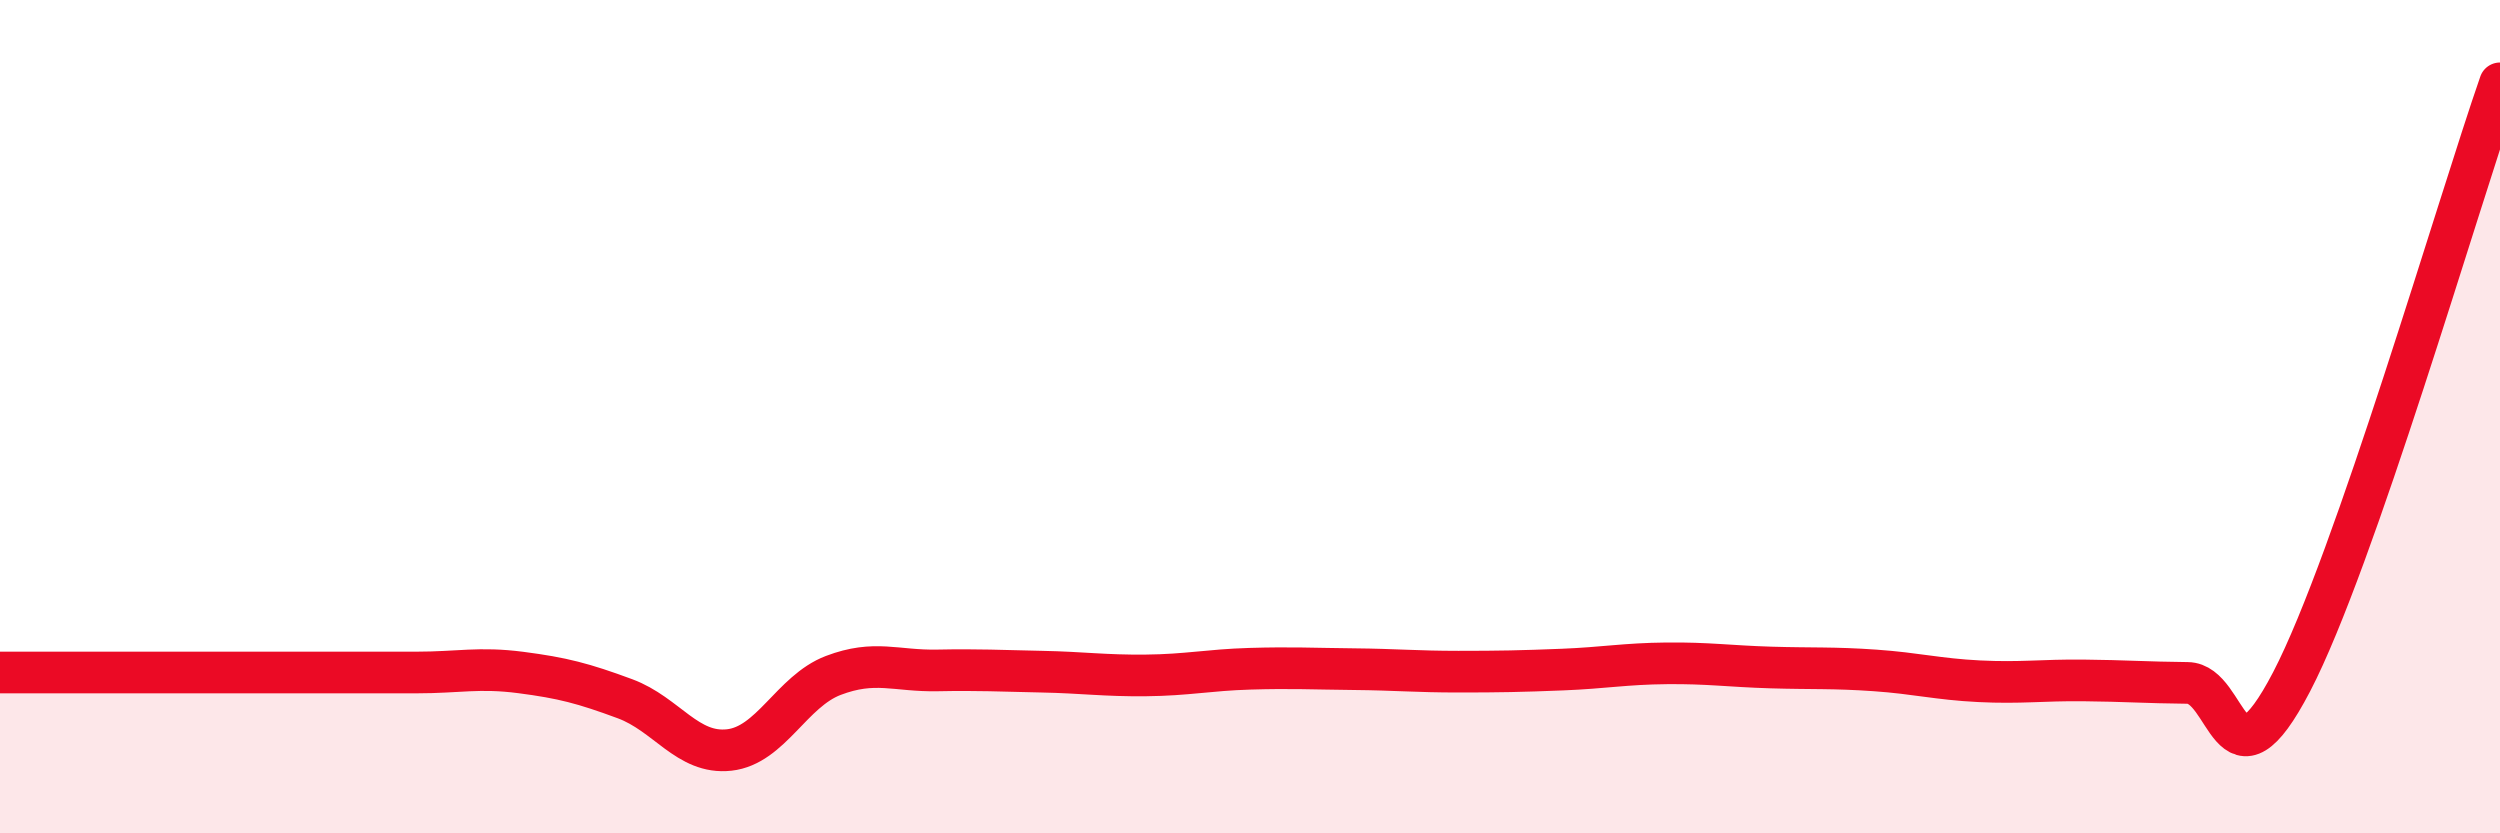
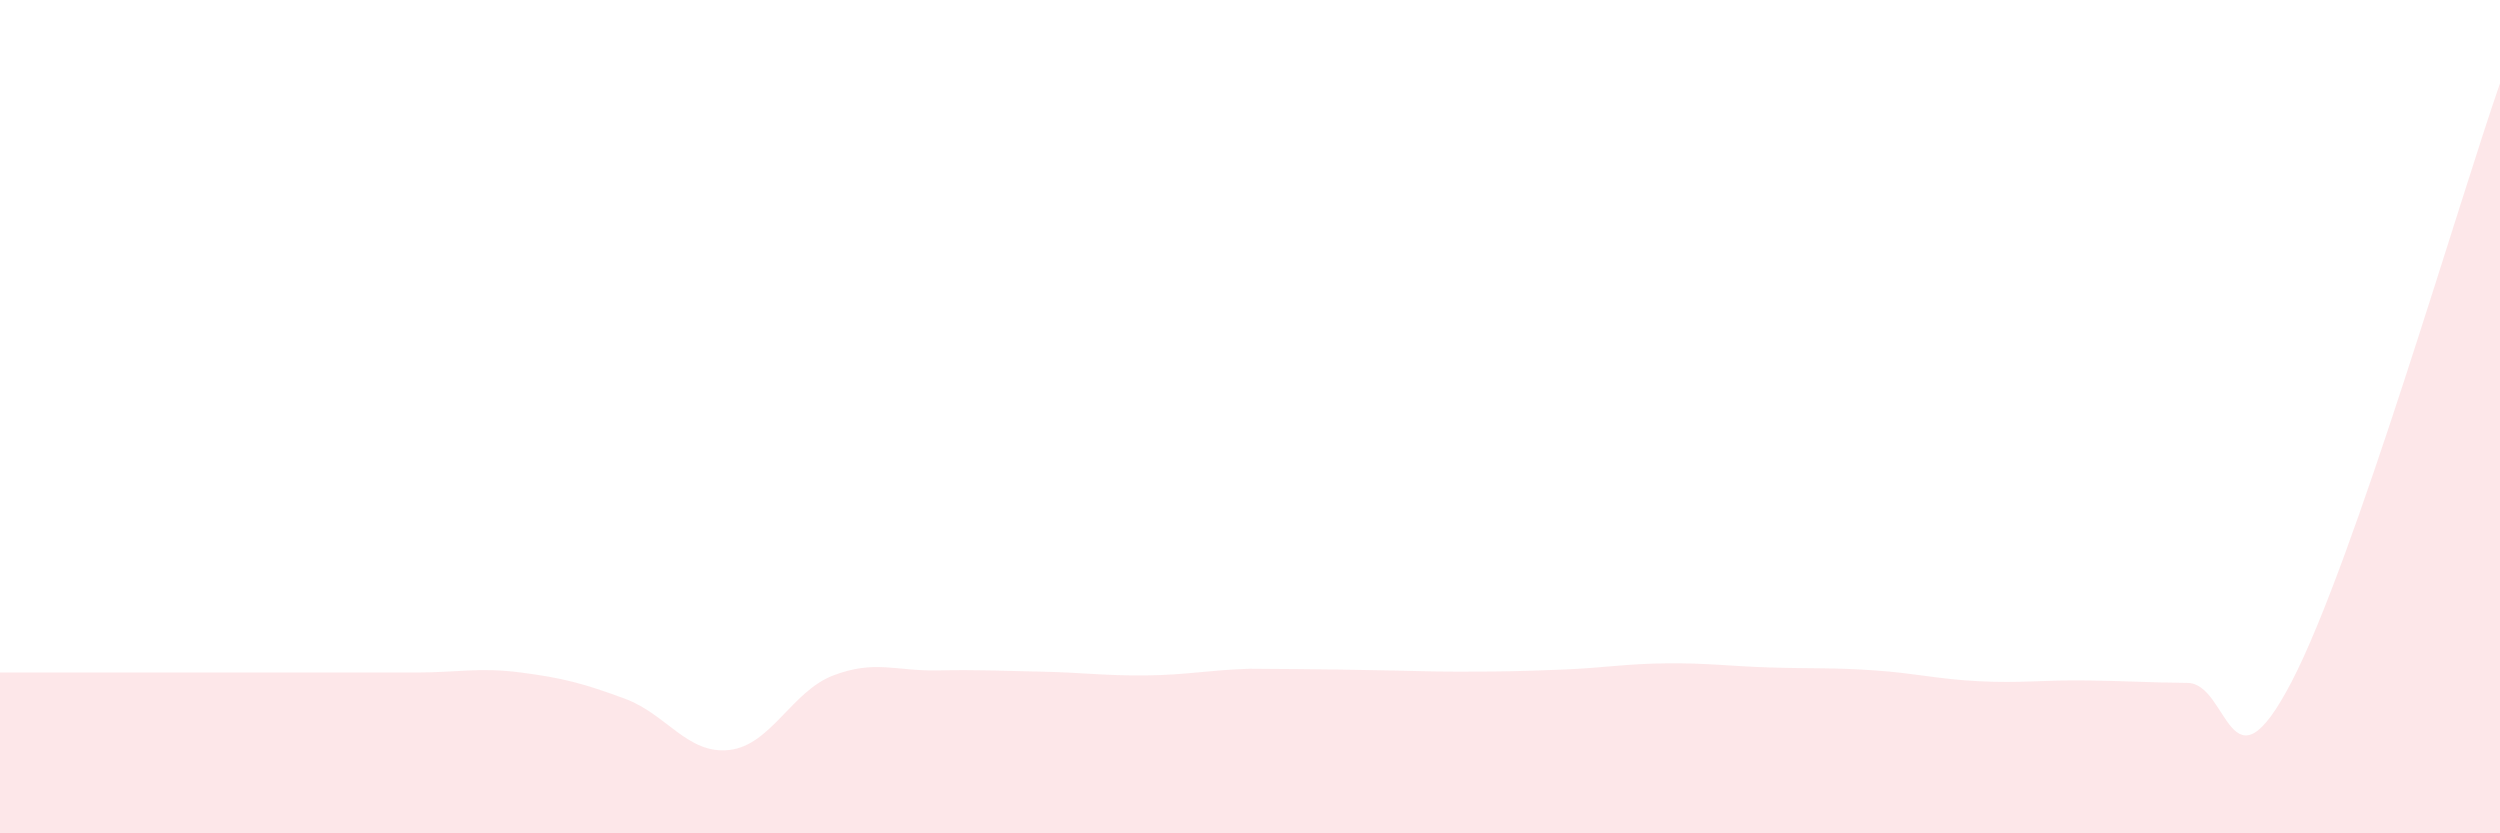
<svg xmlns="http://www.w3.org/2000/svg" width="60" height="20" viewBox="0 0 60 20">
-   <path d="M 0,16.14 C 0.5,16.14 1.5,16.14 2.5,16.14 C 3.5,16.14 4,16.14 5,16.14 C 6,16.14 6.5,16.14 7.5,16.14 C 8.5,16.14 9,16.14 10,16.14 C 11,16.14 11.5,16.01 12.5,16.14 C 13.5,16.27 14,16.4 15,16.77 C 16,17.14 16.5,18.11 17.5,18 C 18.5,17.89 19,16.59 20,16.21 C 21,15.83 21.5,16.11 22.5,16.09 C 23.5,16.07 24,16.1 25,16.12 C 26,16.14 26.5,16.22 27.5,16.21 C 28.5,16.2 29,16.08 30,16.05 C 31,16.02 31.5,16.05 32.5,16.06 C 33.5,16.07 34,16.12 35,16.12 C 36,16.12 36.5,16.11 37.5,16.07 C 38.5,16.03 39,15.93 40,15.92 C 41,15.91 41.5,15.99 42.5,16.02 C 43.5,16.05 44,16.02 45,16.09 C 46,16.16 46.5,16.3 47.5,16.35 C 48.5,16.4 49,16.32 50,16.33 C 51,16.34 51.5,16.38 52.5,16.39 C 53.5,16.4 53.5,19.24 55,16.36 C 56.5,13.48 59,4.87 60,2L60 20L0 20Z" fill="#EB0A25" opacity="0.1" stroke-linecap="round" stroke-linejoin="round" />
-   <path d="M 0,16.14 C 0.5,16.14 1.5,16.14 2.5,16.14 C 3.5,16.14 4,16.14 5,16.14 C 6,16.14 6.5,16.14 7.5,16.14 C 8.5,16.14 9,16.14 10,16.14 C 11,16.14 11.5,16.01 12.5,16.14 C 13.5,16.27 14,16.4 15,16.77 C 16,17.14 16.5,18.11 17.5,18 C 18.5,17.89 19,16.59 20,16.21 C 21,15.83 21.5,16.11 22.5,16.09 C 23.5,16.07 24,16.1 25,16.12 C 26,16.14 26.5,16.22 27.5,16.21 C 28.5,16.2 29,16.08 30,16.05 C 31,16.02 31.5,16.05 32.5,16.06 C 33.5,16.07 34,16.12 35,16.12 C 36,16.12 36.5,16.11 37.5,16.07 C 38.5,16.03 39,15.93 40,15.92 C 41,15.91 41.5,15.99 42.5,16.02 C 43.5,16.05 44,16.02 45,16.09 C 46,16.16 46.5,16.3 47.5,16.35 C 48.5,16.4 49,16.32 50,16.33 C 51,16.34 51.5,16.38 52.5,16.39 C 53.5,16.4 53.5,19.24 55,16.36 C 56.5,13.48 59,4.87 60,2" stroke="#EB0A25" stroke-width="1" fill="none" stroke-linecap="round" stroke-linejoin="round" />
+   <path d="M 0,16.14 C 0.5,16.14 1.5,16.14 2.5,16.14 C 3.5,16.14 4,16.14 5,16.14 C 6,16.14 6.5,16.14 7.5,16.14 C 8.5,16.14 9,16.14 10,16.14 C 11,16.14 11.5,16.01 12.5,16.14 C 13.5,16.27 14,16.4 15,16.77 C 16,17.14 16.5,18.11 17.5,18 C 18.5,17.89 19,16.59 20,16.21 C 21,15.83 21.5,16.11 22.5,16.09 C 23.5,16.07 24,16.1 25,16.12 C 26,16.14 26.5,16.22 27.5,16.21 C 28.5,16.2 29,16.08 30,16.05 C 33.5,16.07 34,16.12 35,16.12 C 36,16.12 36.5,16.11 37.5,16.07 C 38.5,16.03 39,15.93 40,15.92 C 41,15.91 41.5,15.99 42.5,16.02 C 43.5,16.05 44,16.02 45,16.09 C 46,16.16 46.5,16.3 47.5,16.35 C 48.5,16.4 49,16.32 50,16.33 C 51,16.34 51.5,16.38 52.5,16.39 C 53.5,16.4 53.5,19.24 55,16.36 C 56.5,13.48 59,4.87 60,2L60 20L0 20Z" fill="#EB0A25" opacity="0.1" stroke-linecap="round" stroke-linejoin="round" />
</svg>